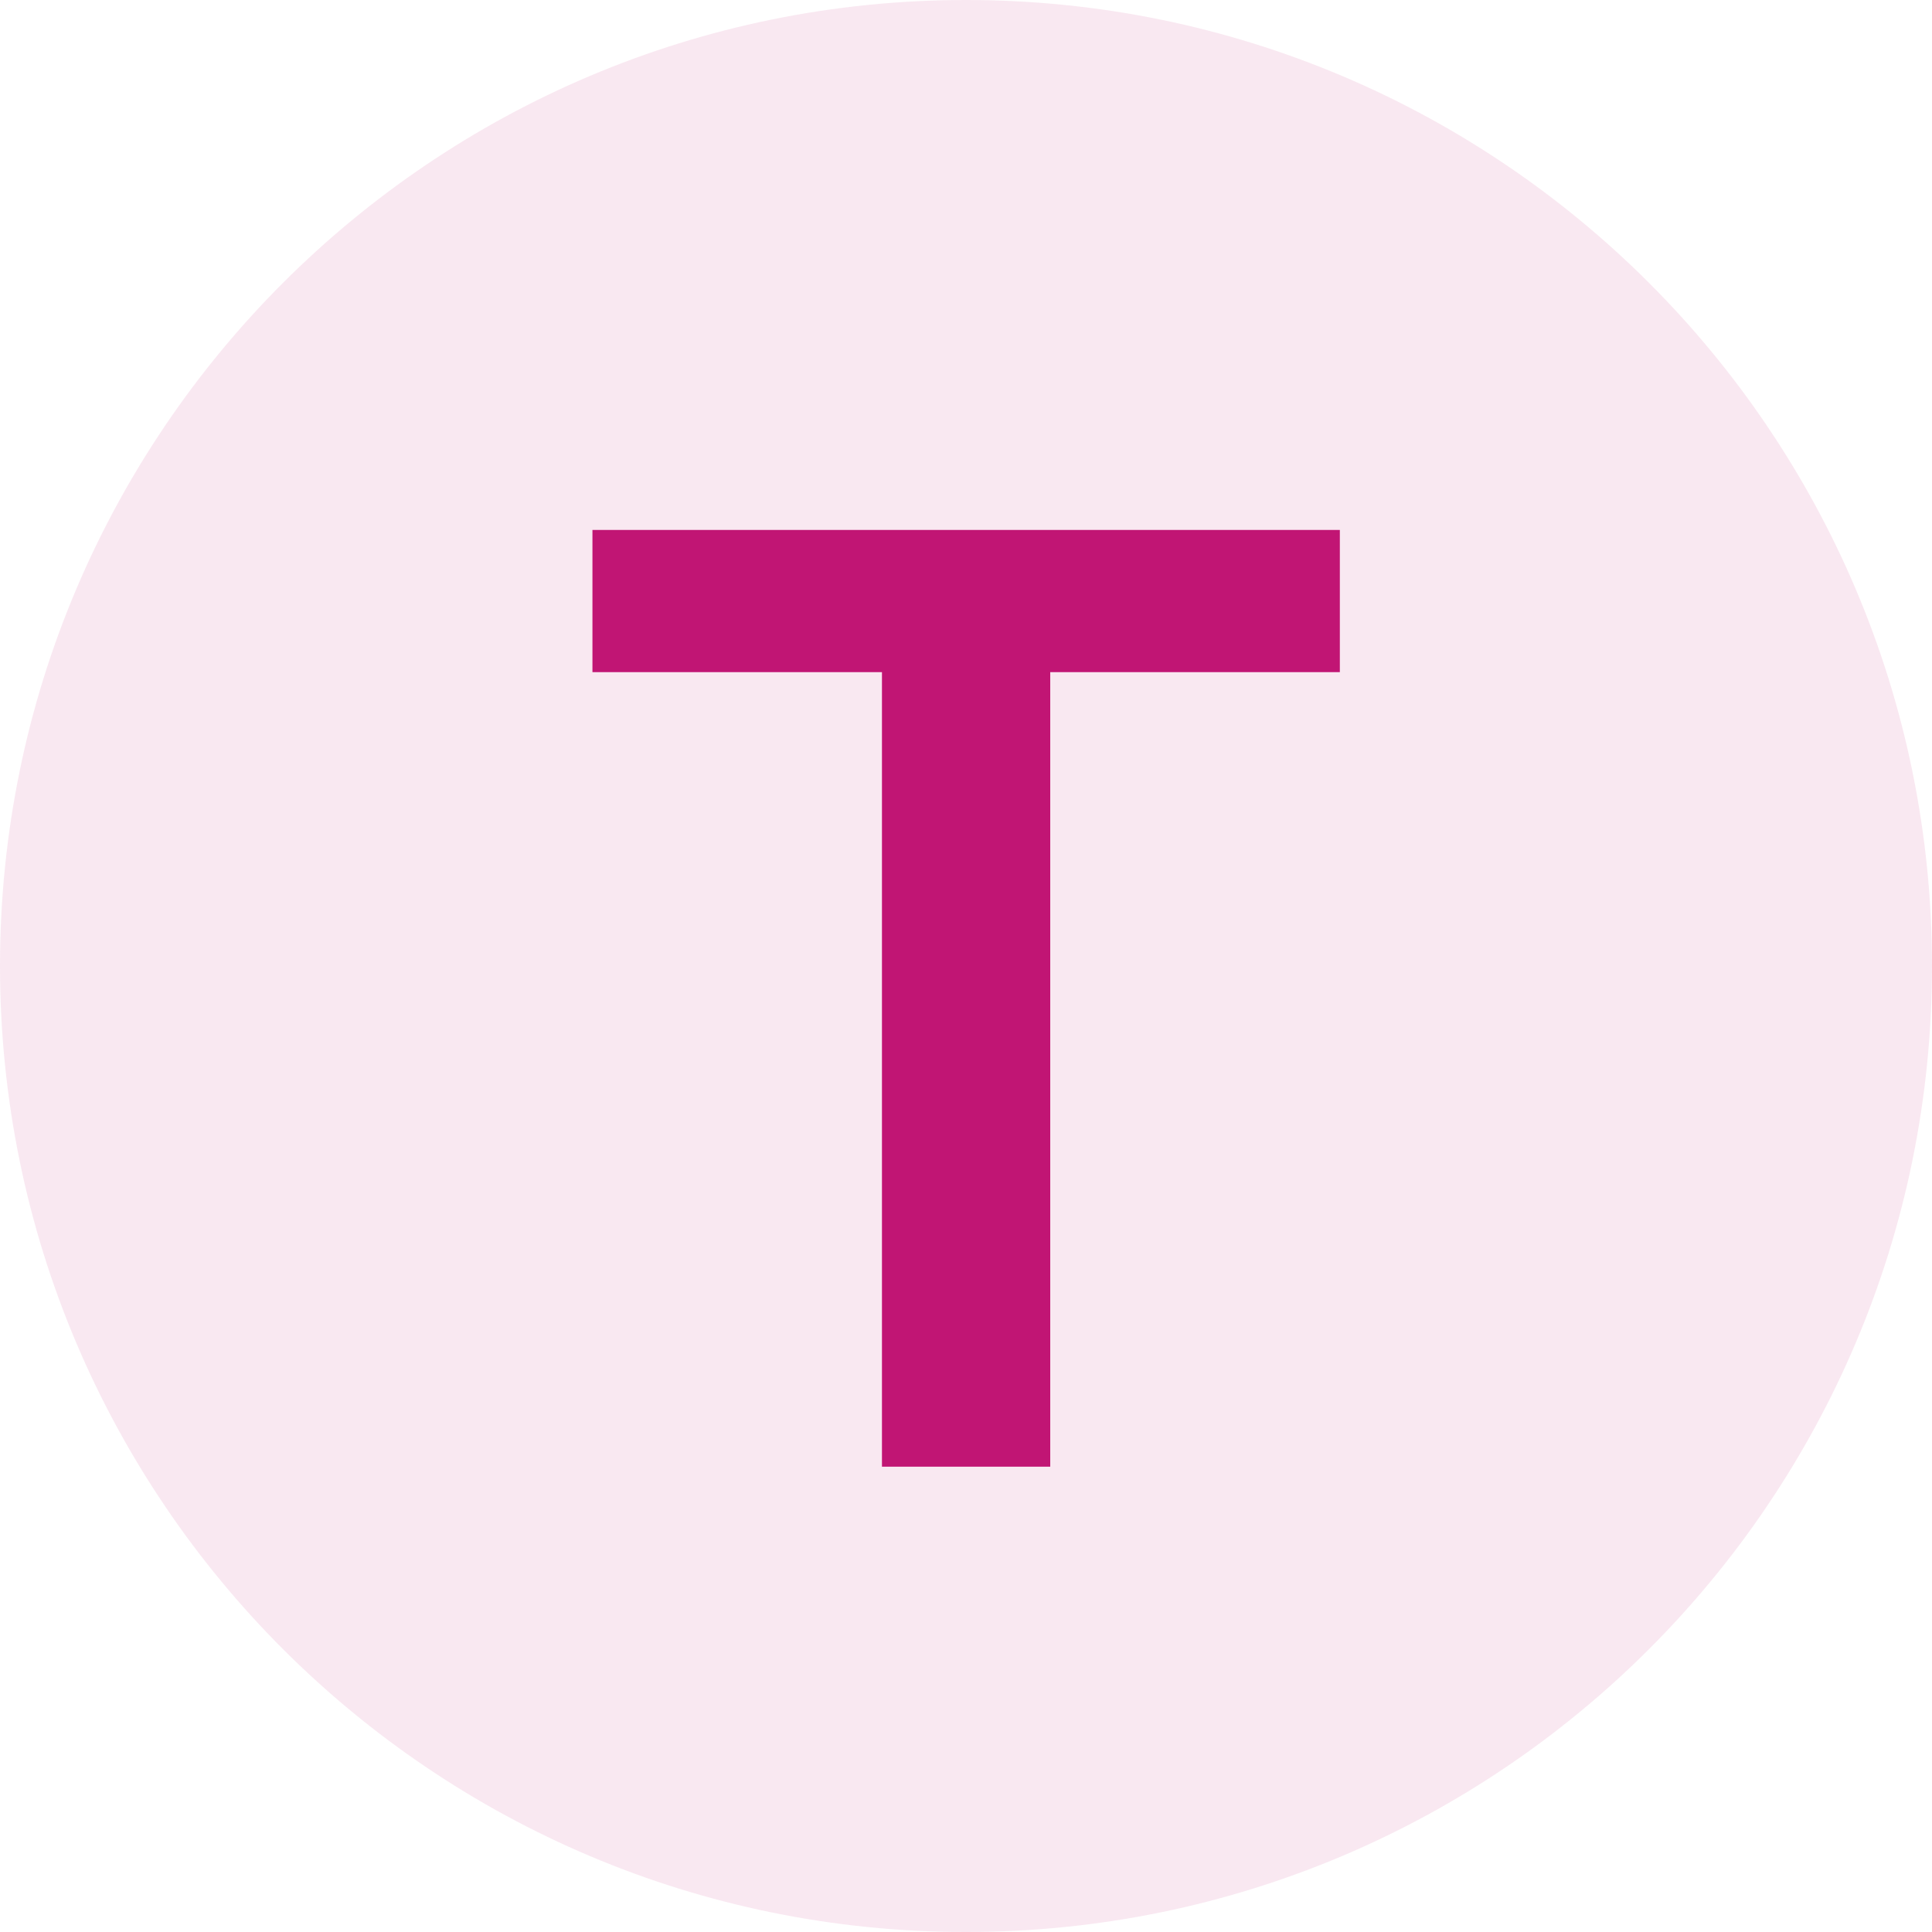
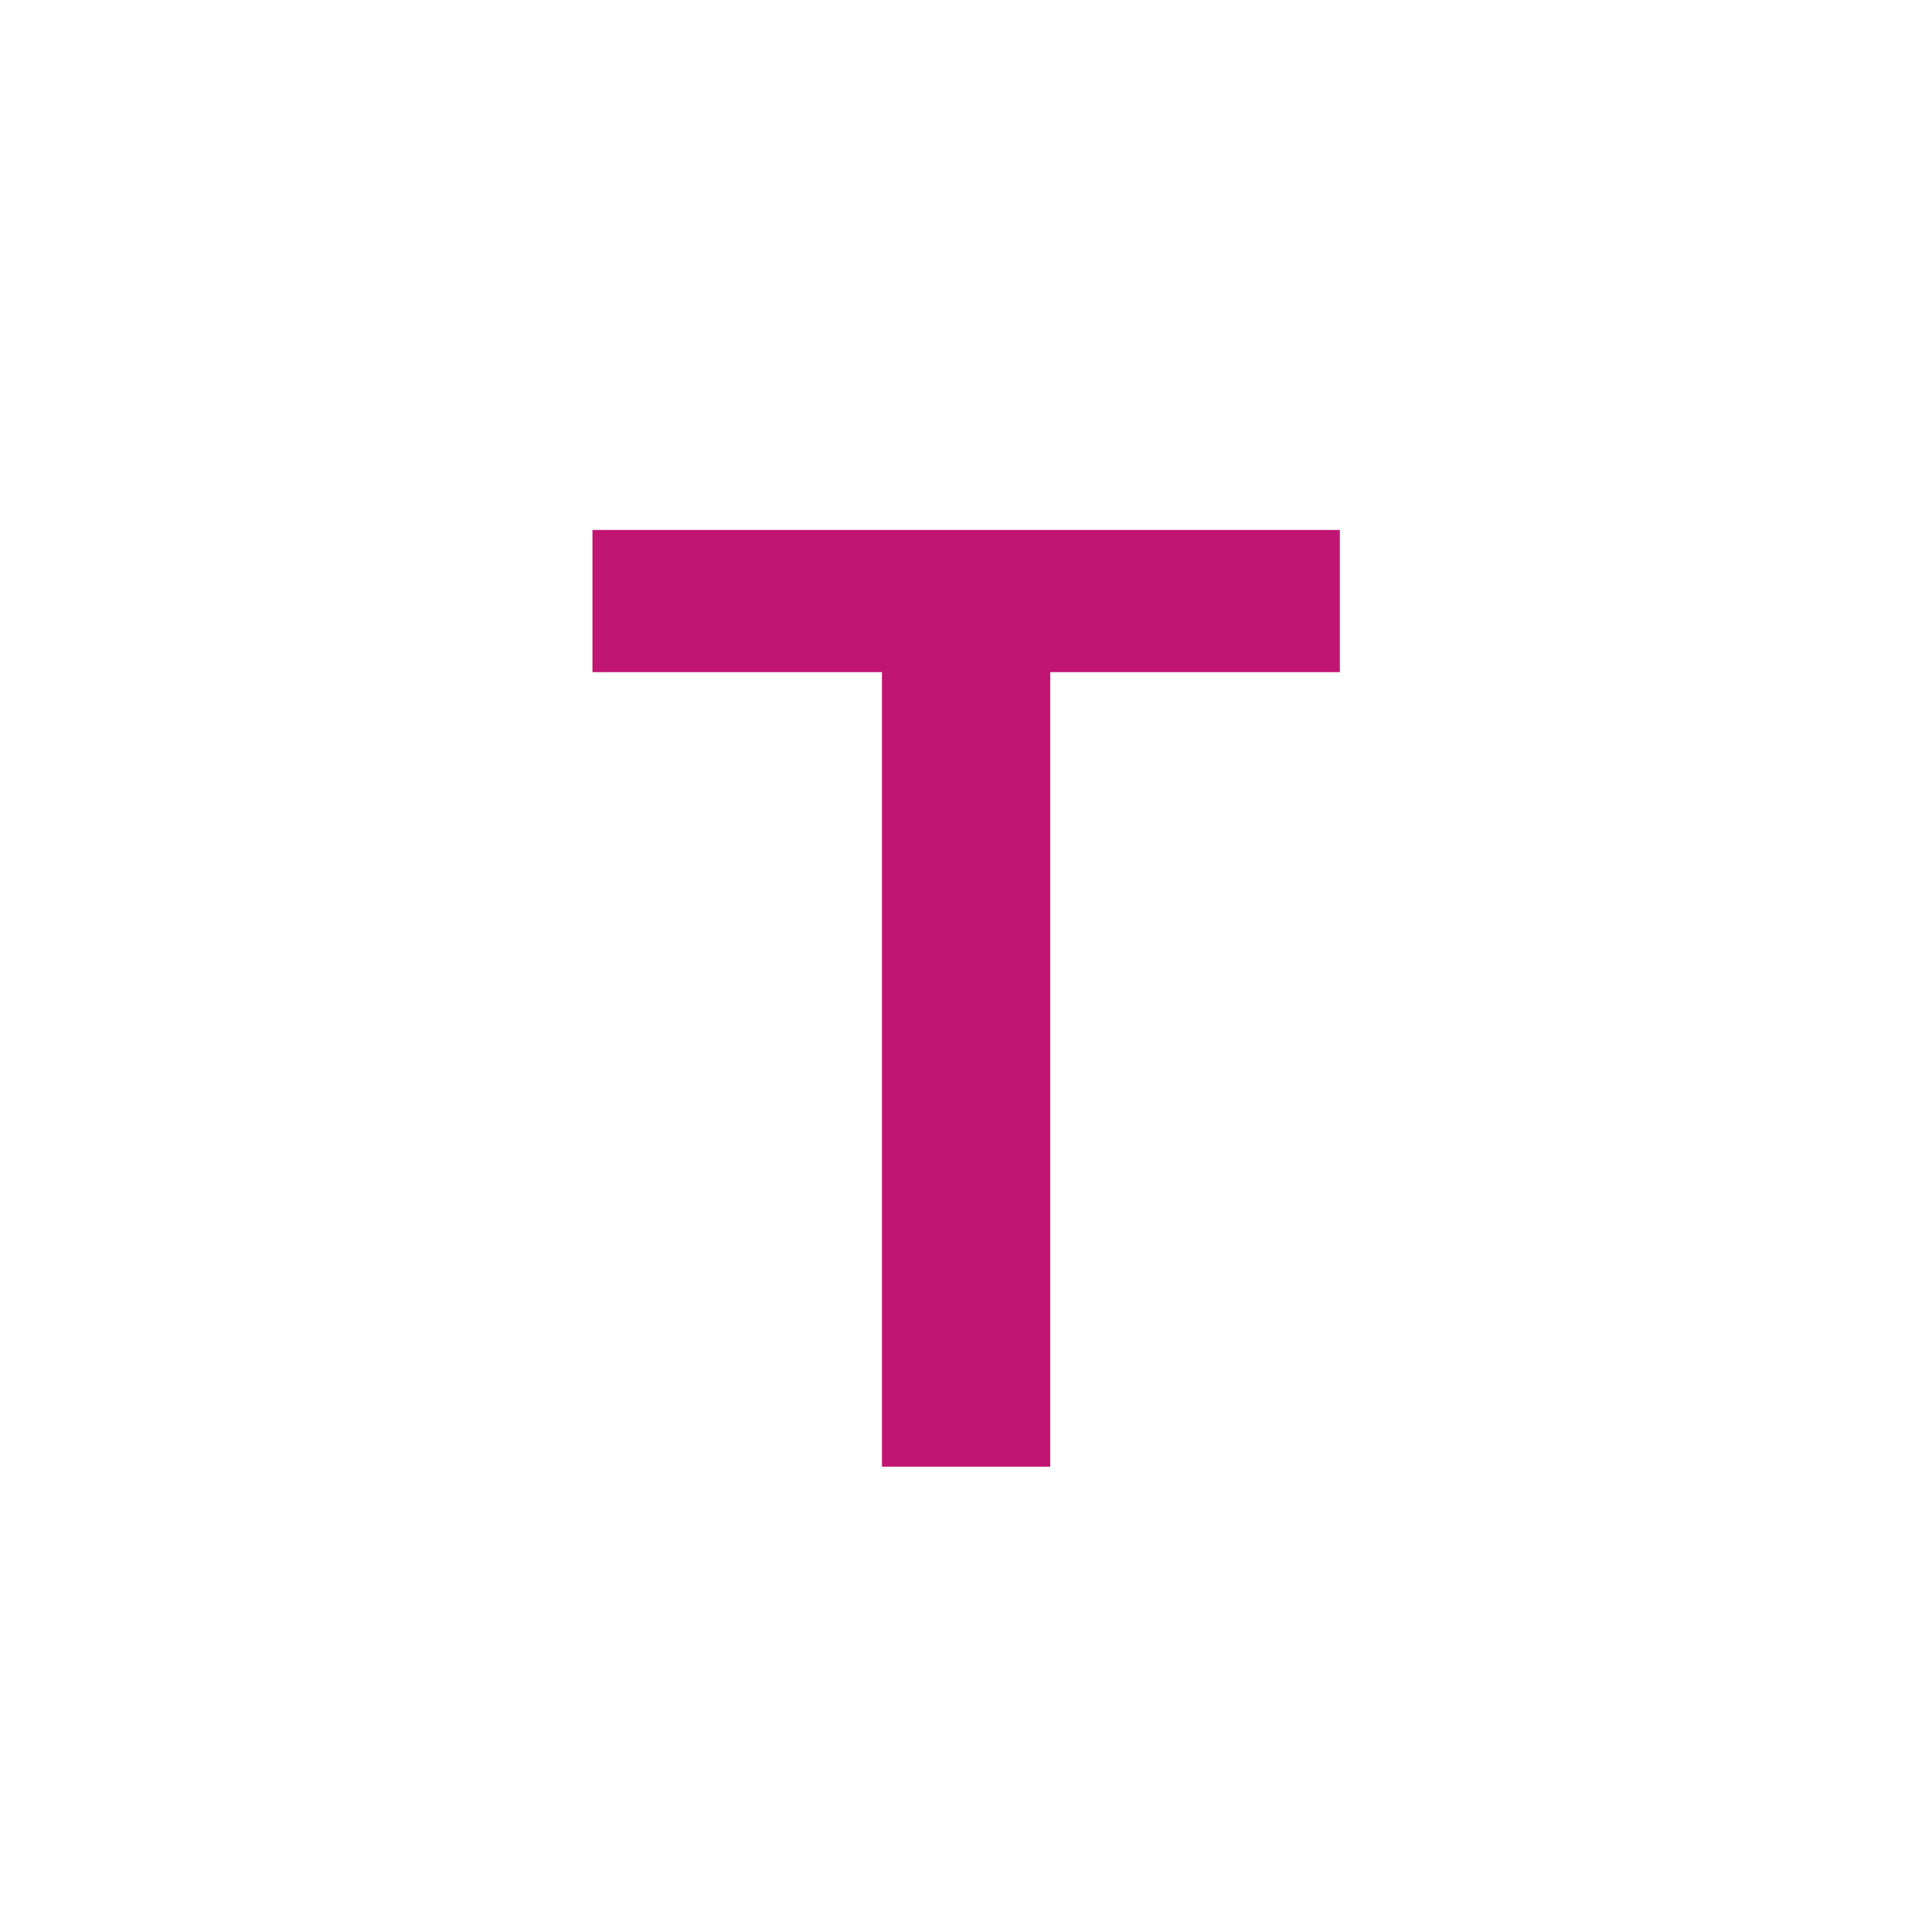
<svg xmlns="http://www.w3.org/2000/svg" width="20" height="20" viewBox="0 0 20 20" fill="none">
-   <path opacity="0.1" d="M10 20C15.523 20 20 15.523 20 10C20 4.477 15.523 0 10 0C4.477 0 0 4.477 0 10C0 15.523 4.477 20 10 20Z" fill="#C11574" />
  <g clip-path="url(#clip0_360_3667)">
    <path d="M6.133 6.958V5.486H13.87V6.958H10.872V15.183H9.13V6.958H6.133Z" fill="#C11574" />
  </g>
  <defs>
    <clipPath id="clip0_360_3667">
      <rect width="11.667" height="11.667" fill="white" transform="translate(4.167 4.167)" />
    </clipPath>
  </defs>
</svg>